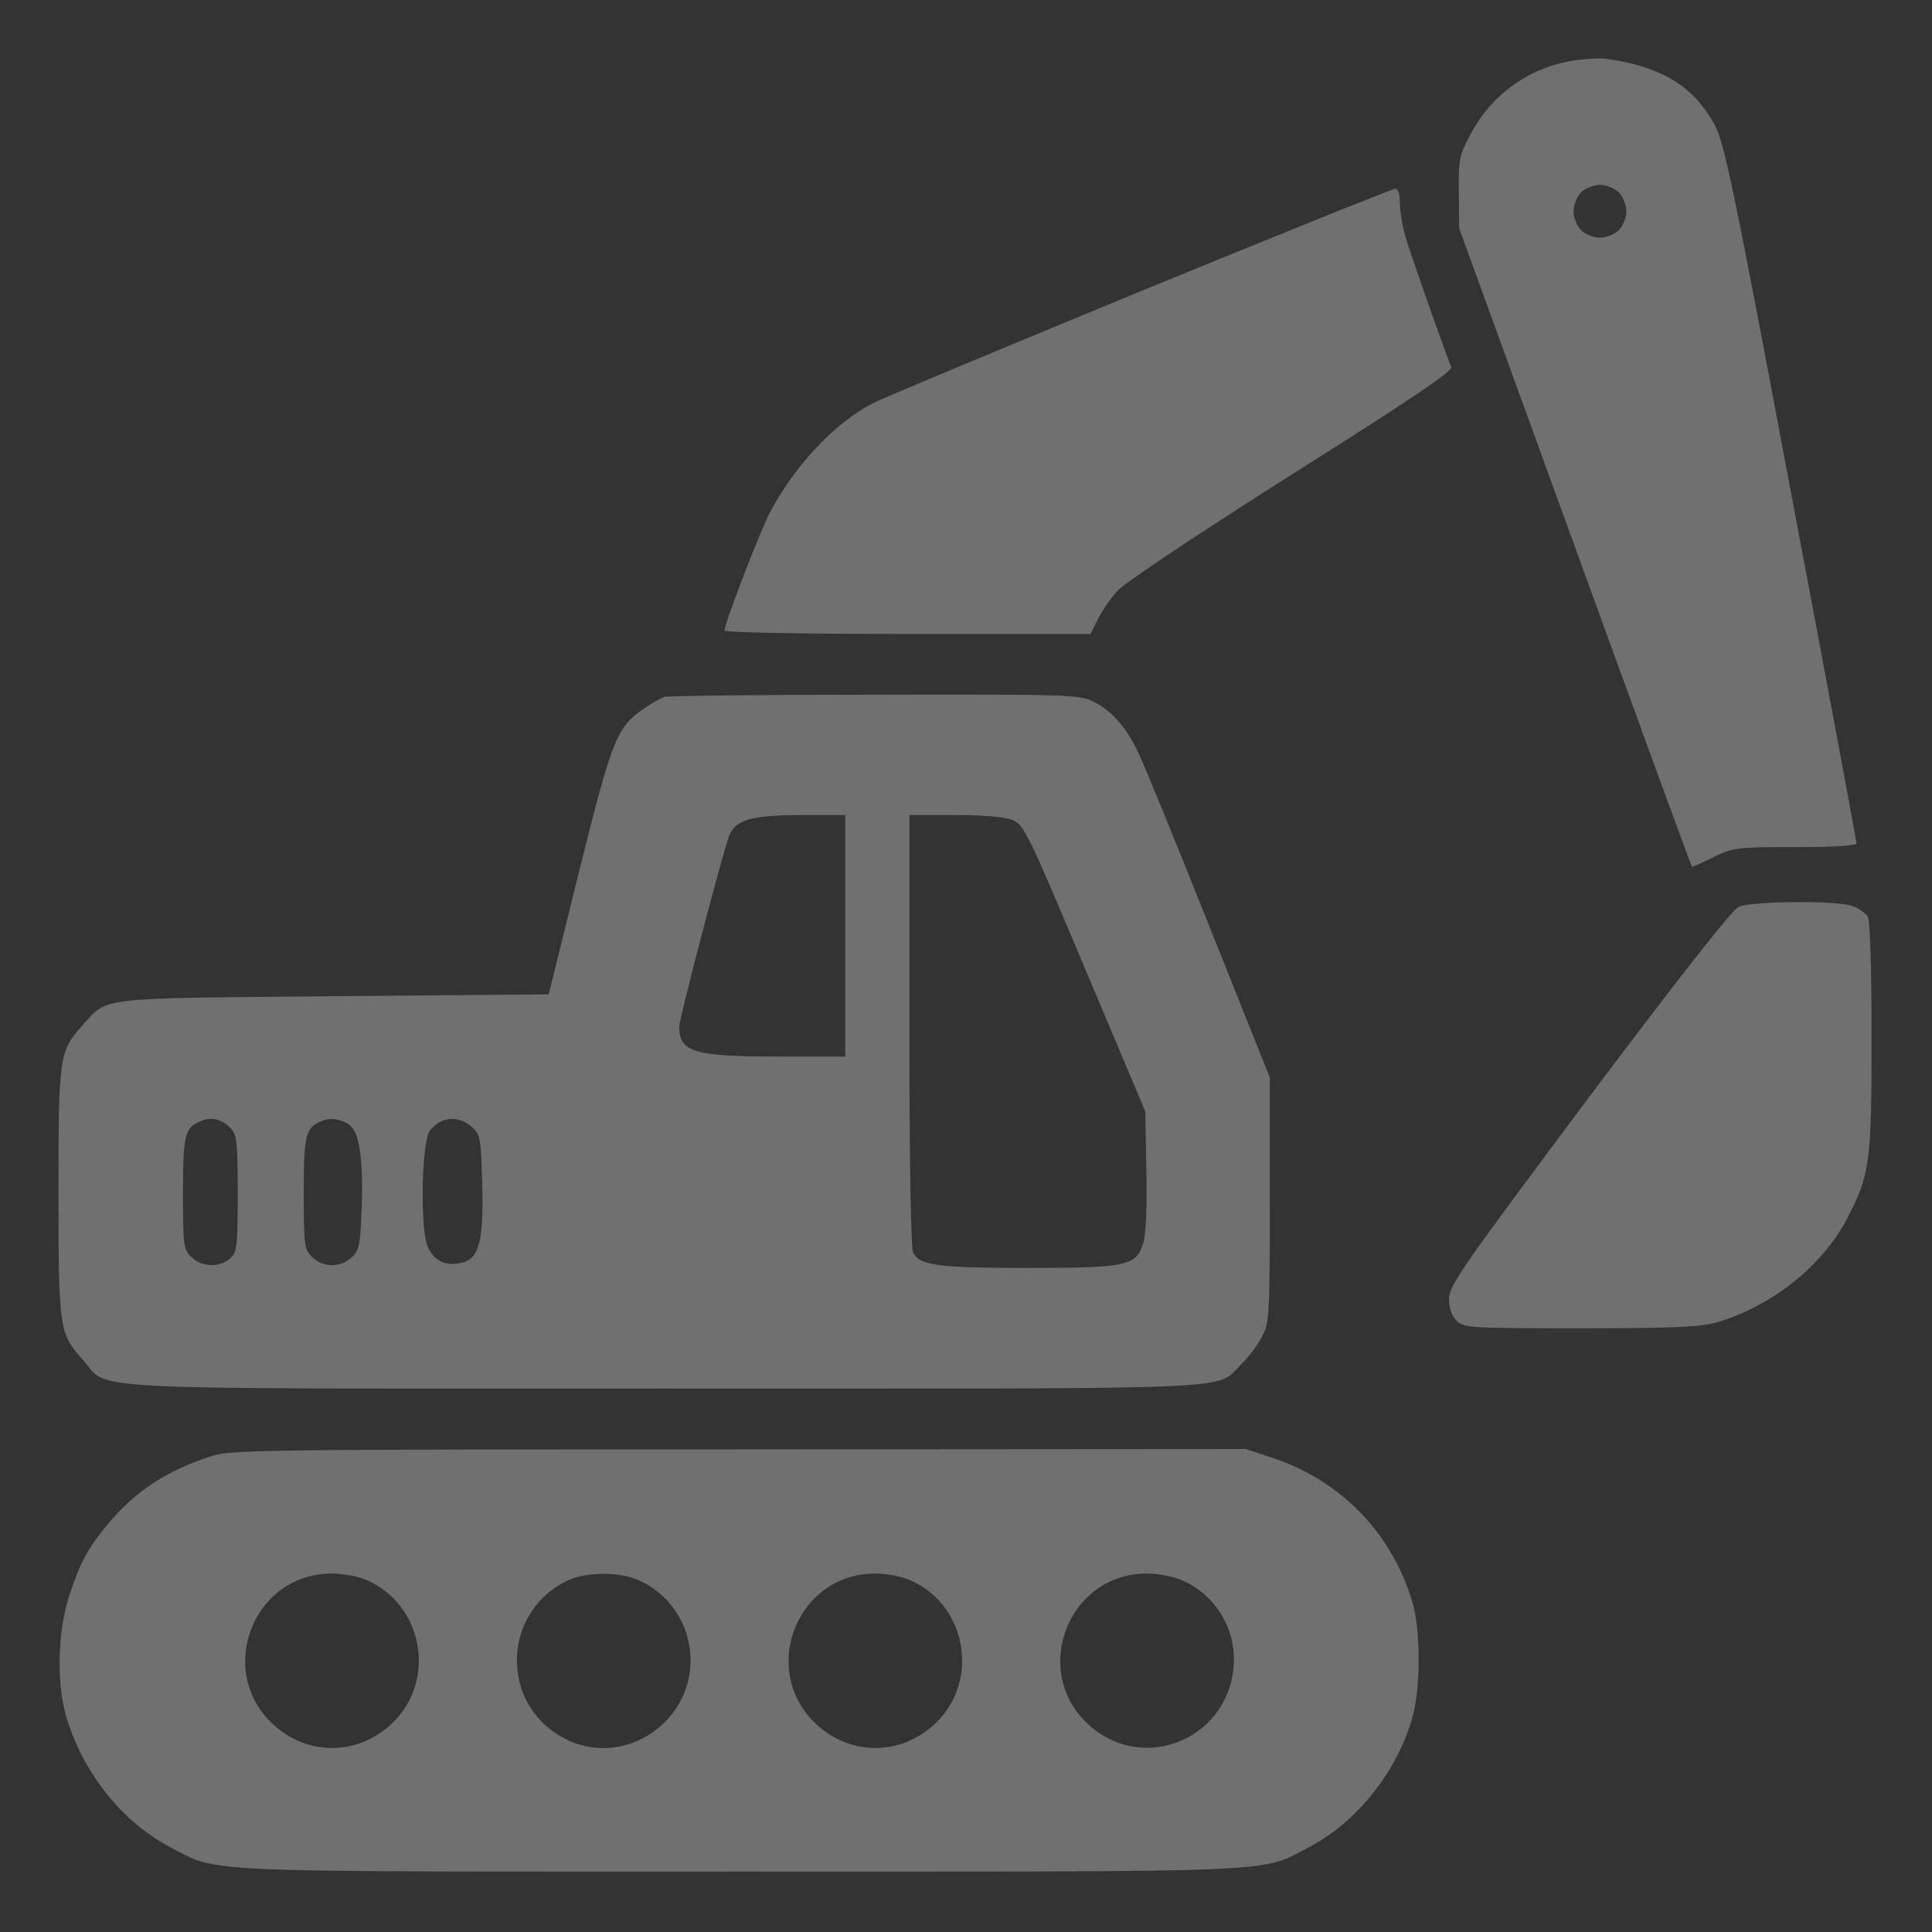
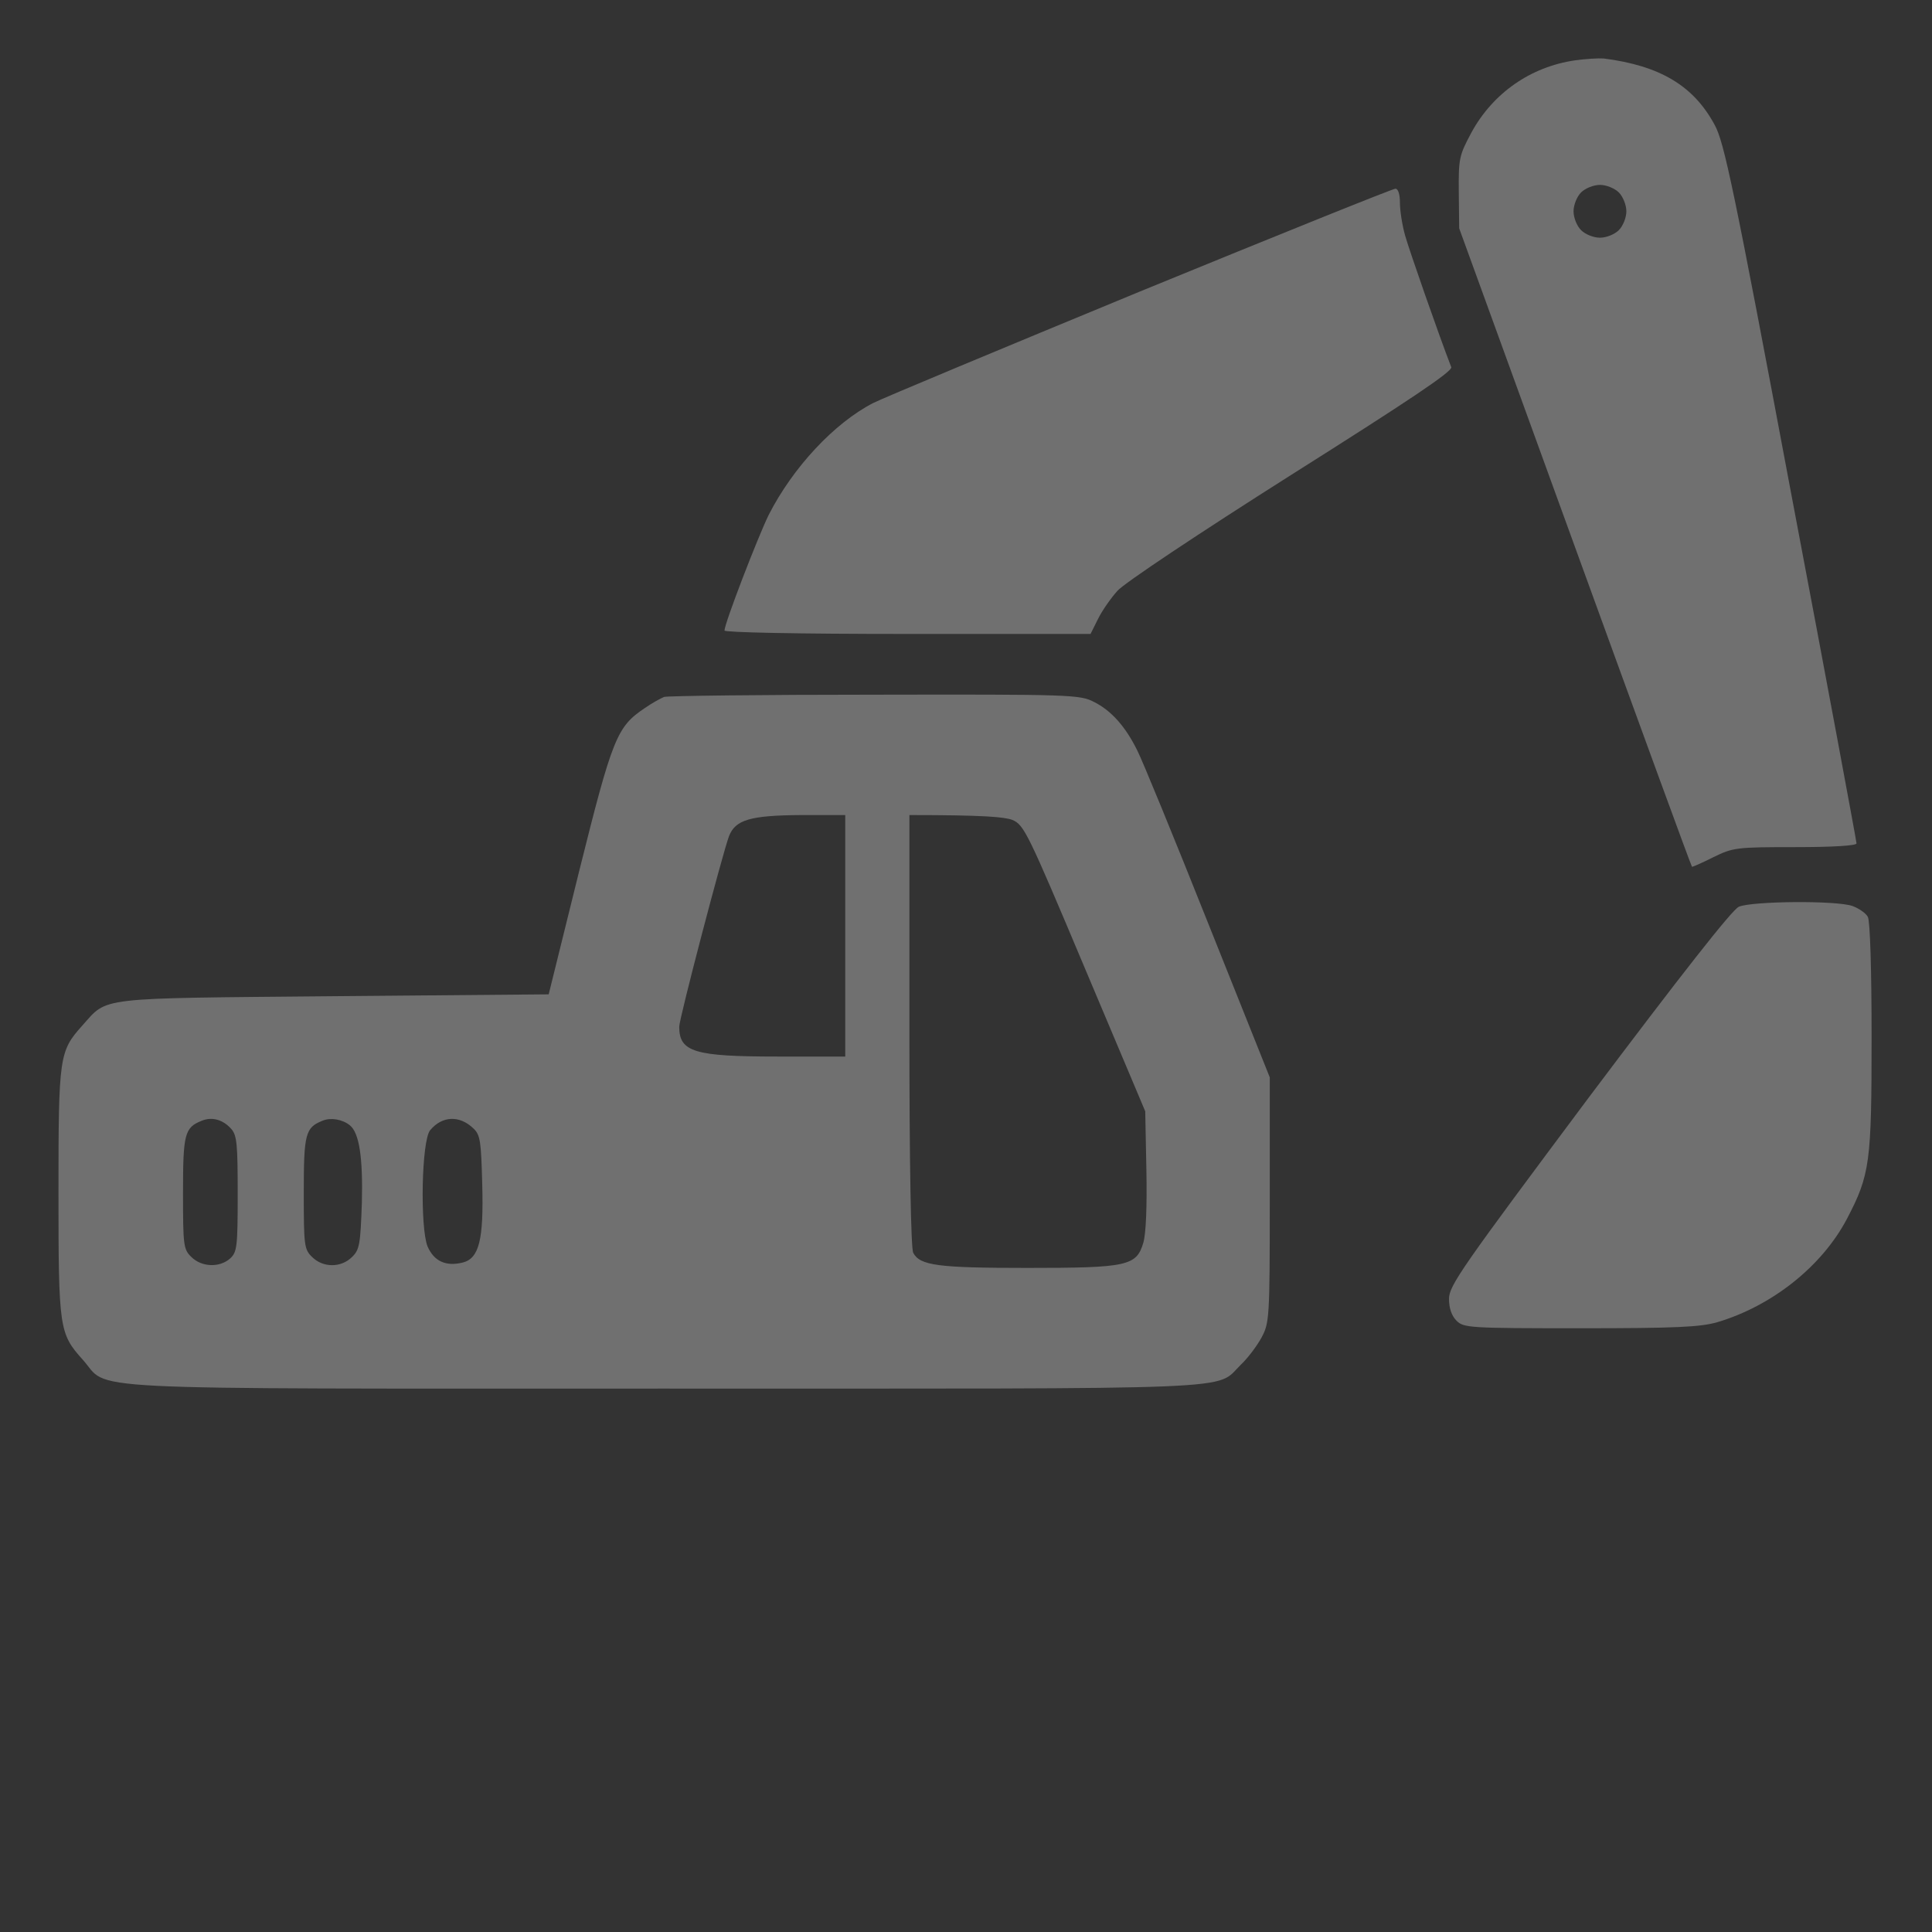
<svg xmlns="http://www.w3.org/2000/svg" width="30" height="30" viewBox="0 0 30 30" fill="none">
  <rect x="0" y="0" width="30" height="30" fill="#333333" stroke="none" />
  <g opacity="0.3" clip-path="url(#clip0_49_86)">
    <path d="M24.457 0.937C23.766 1.037 23.18 1.447 22.846 2.062C22.658 2.414 22.647 2.461 22.652 2.988L22.658 3.545L24.457 8.496C25.447 11.221 26.262 13.453 26.273 13.459C26.279 13.465 26.426 13.4 26.602 13.312C26.912 13.16 26.959 13.154 27.879 13.154C28.477 13.154 28.828 13.131 28.828 13.096C28.828 13.066 28.371 10.605 27.809 7.641C26.924 2.924 26.772 2.203 26.625 1.939C26.297 1.33 25.776 1.02 24.902 0.908C24.82 0.902 24.621 0.914 24.457 0.937ZM25.137 2.988C25.201 3.053 25.254 3.182 25.254 3.281C25.254 3.381 25.201 3.51 25.137 3.574C25.072 3.639 24.944 3.691 24.844 3.691C24.744 3.691 24.615 3.639 24.551 3.574C24.486 3.51 24.434 3.381 24.434 3.281C24.434 3.182 24.486 3.053 24.551 2.988C24.615 2.924 24.744 2.871 24.844 2.871C24.944 2.871 25.072 2.924 25.137 2.988Z" fill="white" />
    <path d="M17.695 4.529C15.551 5.414 13.693 6.188 13.559 6.258C12.955 6.568 12.31 7.26 11.935 7.998C11.766 8.344 11.25 9.68 11.25 9.791C11.25 9.82 12.363 9.844 14.092 9.844H16.934L17.051 9.609C17.115 9.48 17.25 9.287 17.35 9.176C17.449 9.059 18.621 8.279 20.045 7.377C21.873 6.223 22.559 5.766 22.535 5.701C22.336 5.186 21.885 3.891 21.82 3.662C21.773 3.498 21.738 3.27 21.738 3.146C21.738 3.012 21.709 2.93 21.668 2.93C21.627 2.93 19.84 3.65 17.695 4.529Z" fill="white" />
-     <path d="M10.312 10.822C10.266 10.84 10.125 10.916 10.008 10.998C9.58 11.285 9.51 11.455 8.994 13.524L8.52 15.44L5.18 15.469C1.459 15.504 1.682 15.475 1.277 15.926C0.92 16.324 0.908 16.4 0.908 18.516C0.908 20.631 0.92 20.707 1.283 21.111C1.723 21.598 0.914 21.562 10.301 21.562C19.506 21.562 18.855 21.592 19.266 21.193C19.377 21.088 19.518 20.9 19.588 20.771C19.711 20.543 19.717 20.473 19.717 18.633V16.729L18.756 14.326C18.229 13.002 17.736 11.801 17.66 11.654C17.479 11.285 17.256 11.033 16.986 10.899C16.77 10.787 16.629 10.781 13.582 10.787C11.83 10.787 10.359 10.805 10.312 10.822ZM13.125 14.531V16.406H12.076C10.781 16.406 10.547 16.336 10.547 15.943C10.547 15.815 11.221 13.248 11.32 12.984C11.42 12.727 11.654 12.662 12.44 12.656H13.125V14.531ZM15.721 12.732C15.902 12.809 15.961 12.932 16.846 15.035L17.783 17.256L17.801 18.164C17.812 18.733 17.795 19.154 17.754 19.295C17.648 19.658 17.508 19.688 15.949 19.688C14.566 19.688 14.285 19.652 14.18 19.453C14.145 19.383 14.121 18.07 14.121 16.002V12.656H14.824C15.287 12.656 15.598 12.686 15.721 12.732ZM3.592 17.531C3.68 17.631 3.691 17.777 3.691 18.545C3.691 19.365 3.68 19.442 3.574 19.541C3.41 19.688 3.129 19.676 2.971 19.518C2.848 19.4 2.842 19.336 2.842 18.521C2.842 17.608 2.865 17.508 3.135 17.402C3.293 17.338 3.463 17.385 3.592 17.531ZM5.432 17.473C5.578 17.59 5.637 17.971 5.619 18.68C5.596 19.318 5.584 19.406 5.467 19.518C5.297 19.688 5.016 19.688 4.846 19.518C4.723 19.4 4.717 19.336 4.717 18.521C4.717 17.608 4.74 17.508 5.01 17.402C5.133 17.35 5.314 17.379 5.432 17.473ZM7.354 17.525C7.459 17.625 7.471 17.73 7.488 18.387C7.512 19.248 7.441 19.541 7.184 19.605C6.92 19.67 6.738 19.582 6.639 19.354C6.521 19.061 6.545 17.707 6.68 17.549C6.867 17.326 7.137 17.314 7.354 17.525Z" fill="white" />
+     <path d="M10.312 10.822C10.266 10.84 10.125 10.916 10.008 10.998C9.58 11.285 9.51 11.455 8.994 13.524L8.52 15.44L5.18 15.469C1.459 15.504 1.682 15.475 1.277 15.926C0.92 16.324 0.908 16.4 0.908 18.516C0.908 20.631 0.92 20.707 1.283 21.111C1.723 21.598 0.914 21.562 10.301 21.562C19.506 21.562 18.855 21.592 19.266 21.193C19.377 21.088 19.518 20.9 19.588 20.771C19.711 20.543 19.717 20.473 19.717 18.633V16.729L18.756 14.326C18.229 13.002 17.736 11.801 17.66 11.654C17.479 11.285 17.256 11.033 16.986 10.899C16.77 10.787 16.629 10.781 13.582 10.787C11.83 10.787 10.359 10.805 10.312 10.822ZM13.125 14.531V16.406H12.076C10.781 16.406 10.547 16.336 10.547 15.943C10.547 15.815 11.221 13.248 11.32 12.984C11.42 12.727 11.654 12.662 12.44 12.656H13.125V14.531ZM15.721 12.732C15.902 12.809 15.961 12.932 16.846 15.035L17.783 17.256L17.801 18.164C17.812 18.733 17.795 19.154 17.754 19.295C17.648 19.658 17.508 19.688 15.949 19.688C14.566 19.688 14.285 19.652 14.18 19.453C14.145 19.383 14.121 18.07 14.121 16.002V12.656C15.287 12.656 15.598 12.686 15.721 12.732ZM3.592 17.531C3.68 17.631 3.691 17.777 3.691 18.545C3.691 19.365 3.68 19.442 3.574 19.541C3.41 19.688 3.129 19.676 2.971 19.518C2.848 19.4 2.842 19.336 2.842 18.521C2.842 17.608 2.865 17.508 3.135 17.402C3.293 17.338 3.463 17.385 3.592 17.531ZM5.432 17.473C5.578 17.59 5.637 17.971 5.619 18.68C5.596 19.318 5.584 19.406 5.467 19.518C5.297 19.688 5.016 19.688 4.846 19.518C4.723 19.4 4.717 19.336 4.717 18.521C4.717 17.608 4.74 17.508 5.01 17.402C5.133 17.35 5.314 17.379 5.432 17.473ZM7.354 17.525C7.459 17.625 7.471 17.73 7.488 18.387C7.512 19.248 7.441 19.541 7.184 19.605C6.92 19.67 6.738 19.582 6.639 19.354C6.521 19.061 6.545 17.707 6.68 17.549C6.867 17.326 7.137 17.314 7.354 17.525Z" fill="white" />
    <path d="M27 14.08C26.895 14.127 26.104 15.135 24.668 17.045C22.699 19.682 22.5 19.963 22.5 20.168C22.5 20.314 22.541 20.432 22.617 20.508C22.729 20.619 22.811 20.625 24.539 20.625C26.021 20.625 26.402 20.607 26.666 20.531C27.516 20.279 28.289 19.664 28.676 18.932C29.039 18.24 29.062 18.053 29.062 16.096C29.062 15.07 29.039 14.303 29.004 14.238C28.975 14.18 28.863 14.104 28.764 14.068C28.512 13.98 27.205 13.992 27 14.08Z" fill="white" />
-     <path d="M3.281 22.611C2.59 22.834 2.098 23.156 1.676 23.666C1.371 24.029 1.254 24.246 1.084 24.75C0.896 25.312 0.873 26.109 1.025 26.643C1.277 27.51 1.887 28.283 2.631 28.676C3.416 29.086 2.877 29.062 11.484 29.062C20.092 29.062 19.553 29.086 20.338 28.676C21.088 28.283 21.721 27.469 21.943 26.625C22.06 26.174 22.055 25.307 21.937 24.896C21.621 23.818 20.836 23.004 19.787 22.646L19.342 22.5L11.473 22.506C4.072 22.506 3.586 22.512 3.281 22.611ZM5.672 24.527C6.568 24.896 6.791 26.092 6.088 26.76C5.555 27.27 4.758 27.27 4.225 26.76C3.351 25.928 3.937 24.439 5.144 24.434C5.314 24.434 5.549 24.475 5.672 24.527ZM9.891 24.527C10.389 24.732 10.723 25.23 10.723 25.781C10.723 26.736 9.744 27.404 8.877 27.047C8.35 26.824 8.027 26.344 8.027 25.781C8.027 25.23 8.35 24.744 8.848 24.527C9.117 24.41 9.615 24.41 9.891 24.527ZM14.109 24.527C15.006 24.896 15.228 26.092 14.525 26.76C13.992 27.27 13.195 27.27 12.662 26.76C11.789 25.928 12.375 24.439 13.582 24.434C13.752 24.434 13.986 24.475 14.109 24.527ZM18.328 24.527C18.832 24.732 19.16 25.225 19.16 25.764C19.154 26.977 17.754 27.586 16.881 26.76C16.008 25.928 16.594 24.439 17.801 24.434C17.971 24.434 18.205 24.475 18.328 24.527Z" fill="white" />
  </g>
  <defs>
    <clipPath id="clip0_49_86">
      <rect width="30" height="30" fill="white" />
    </clipPath>
  </defs>
</svg>